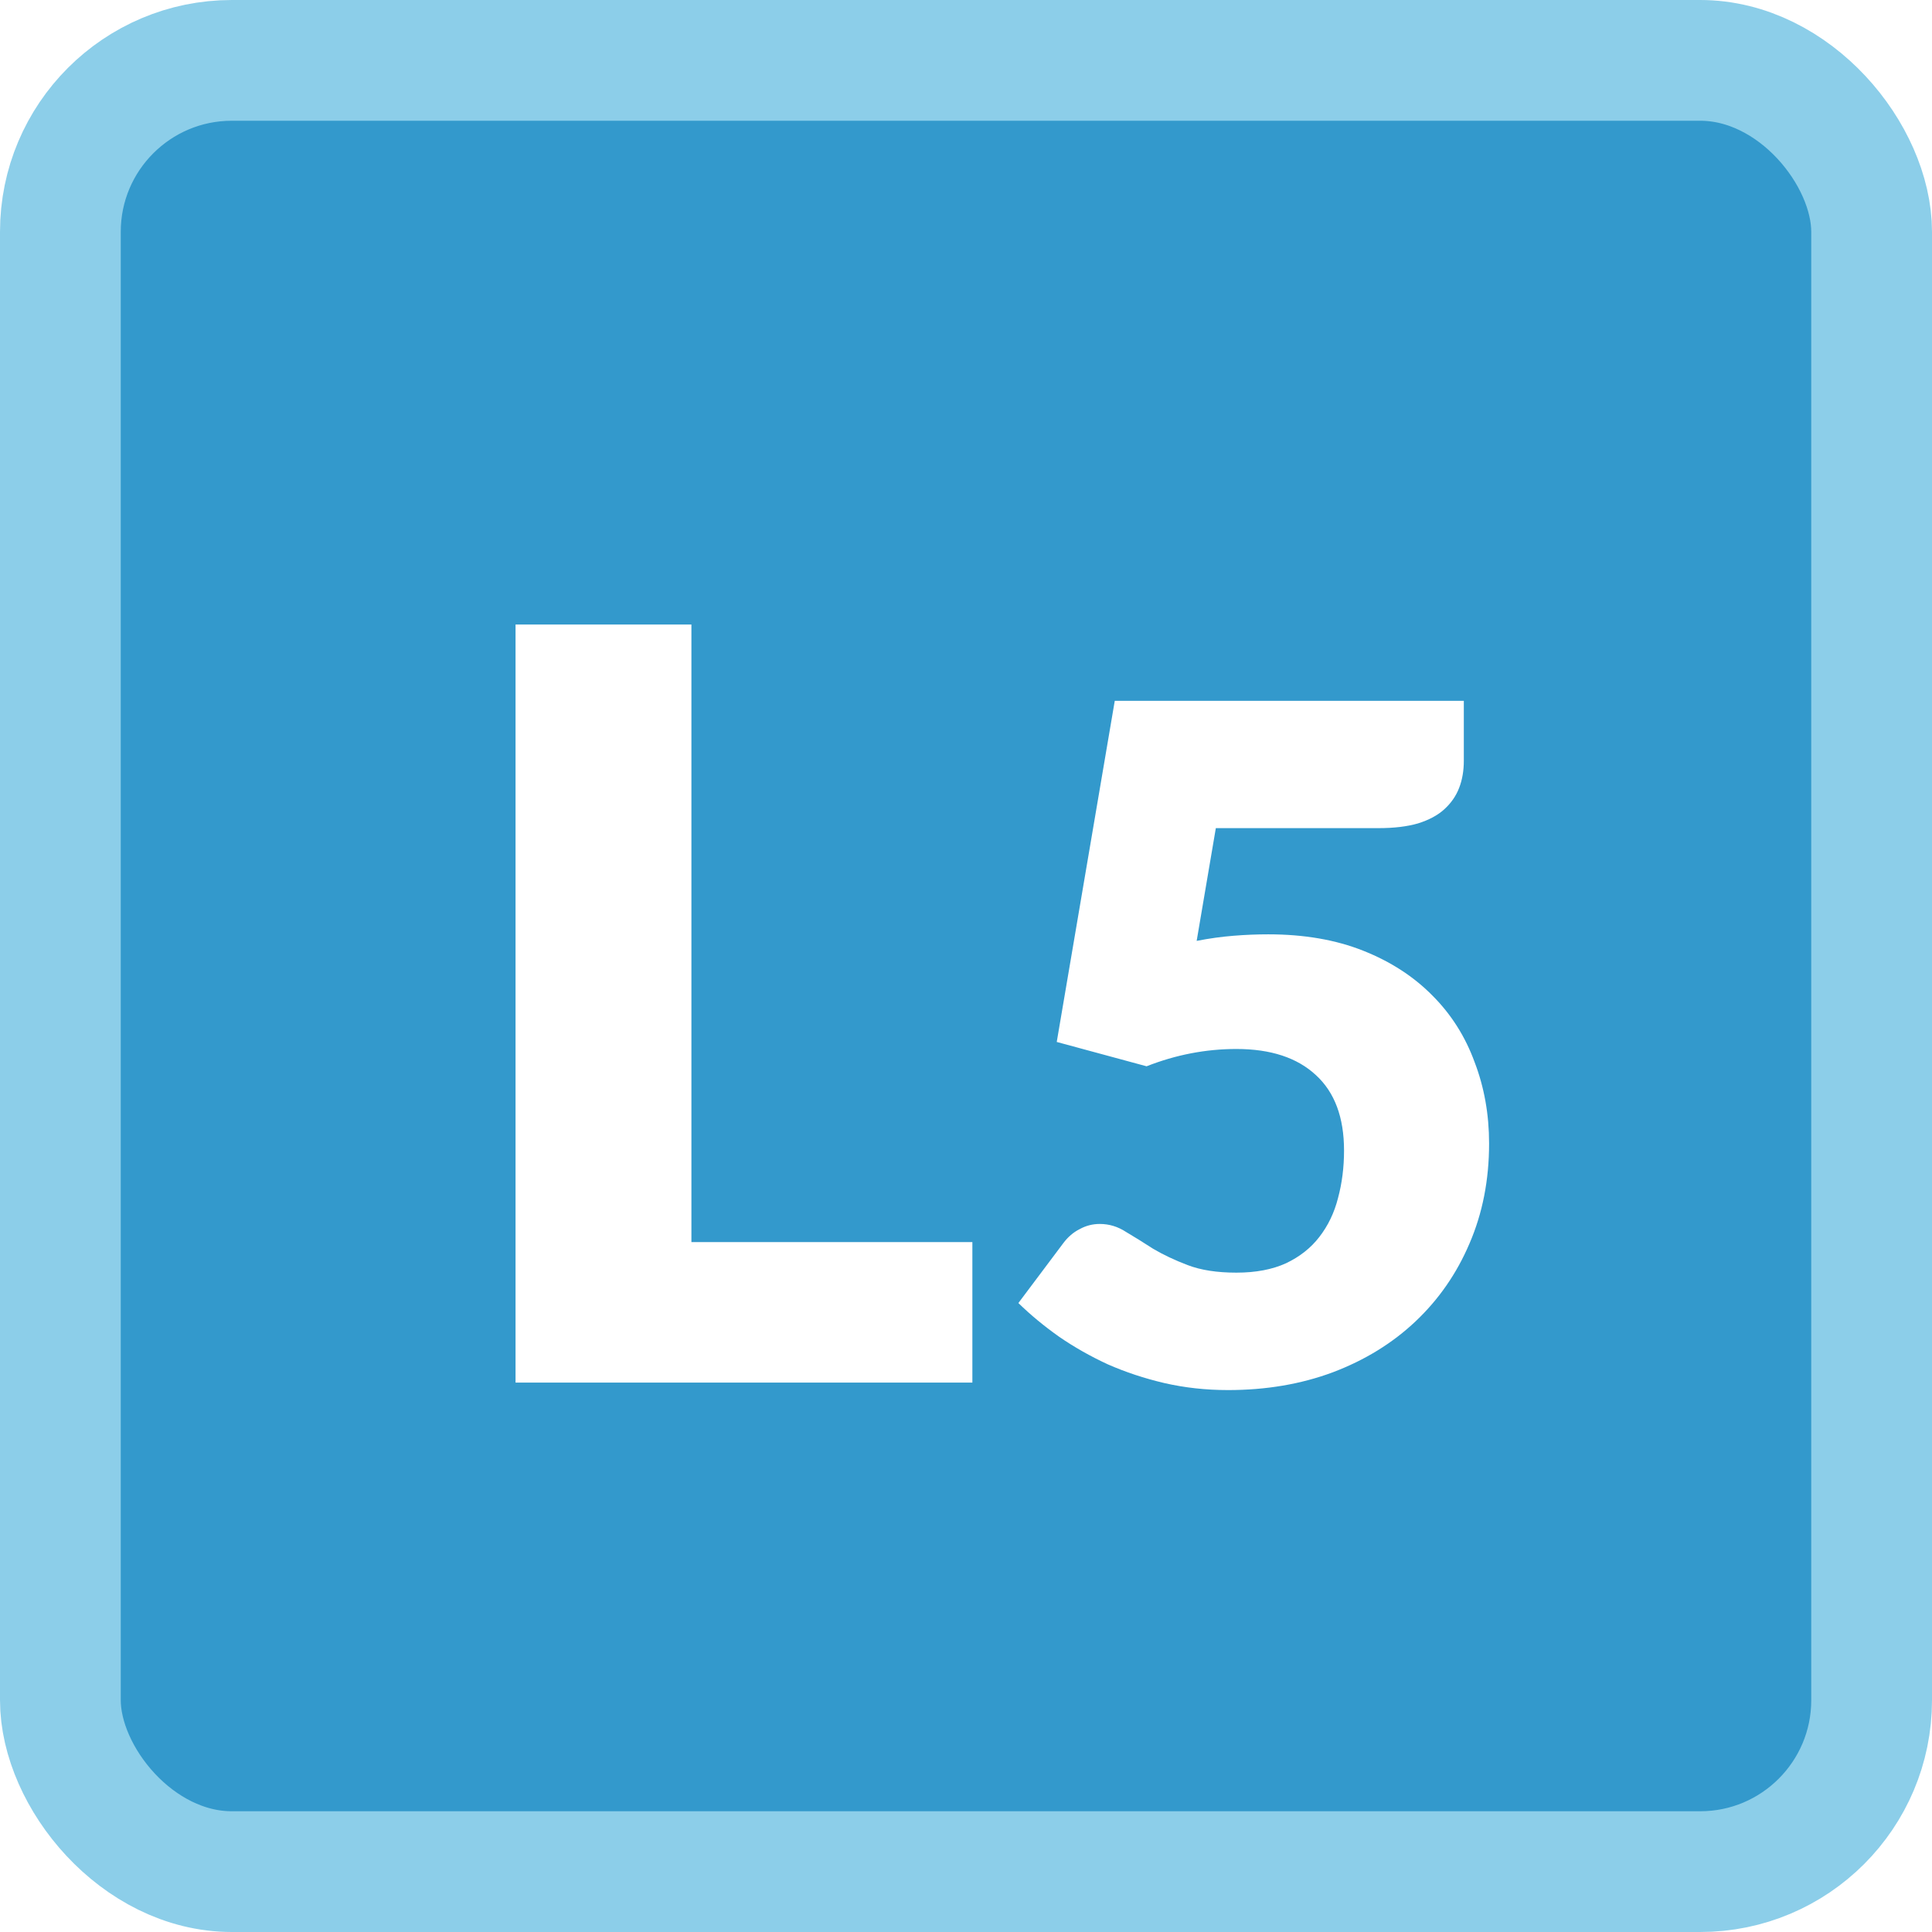
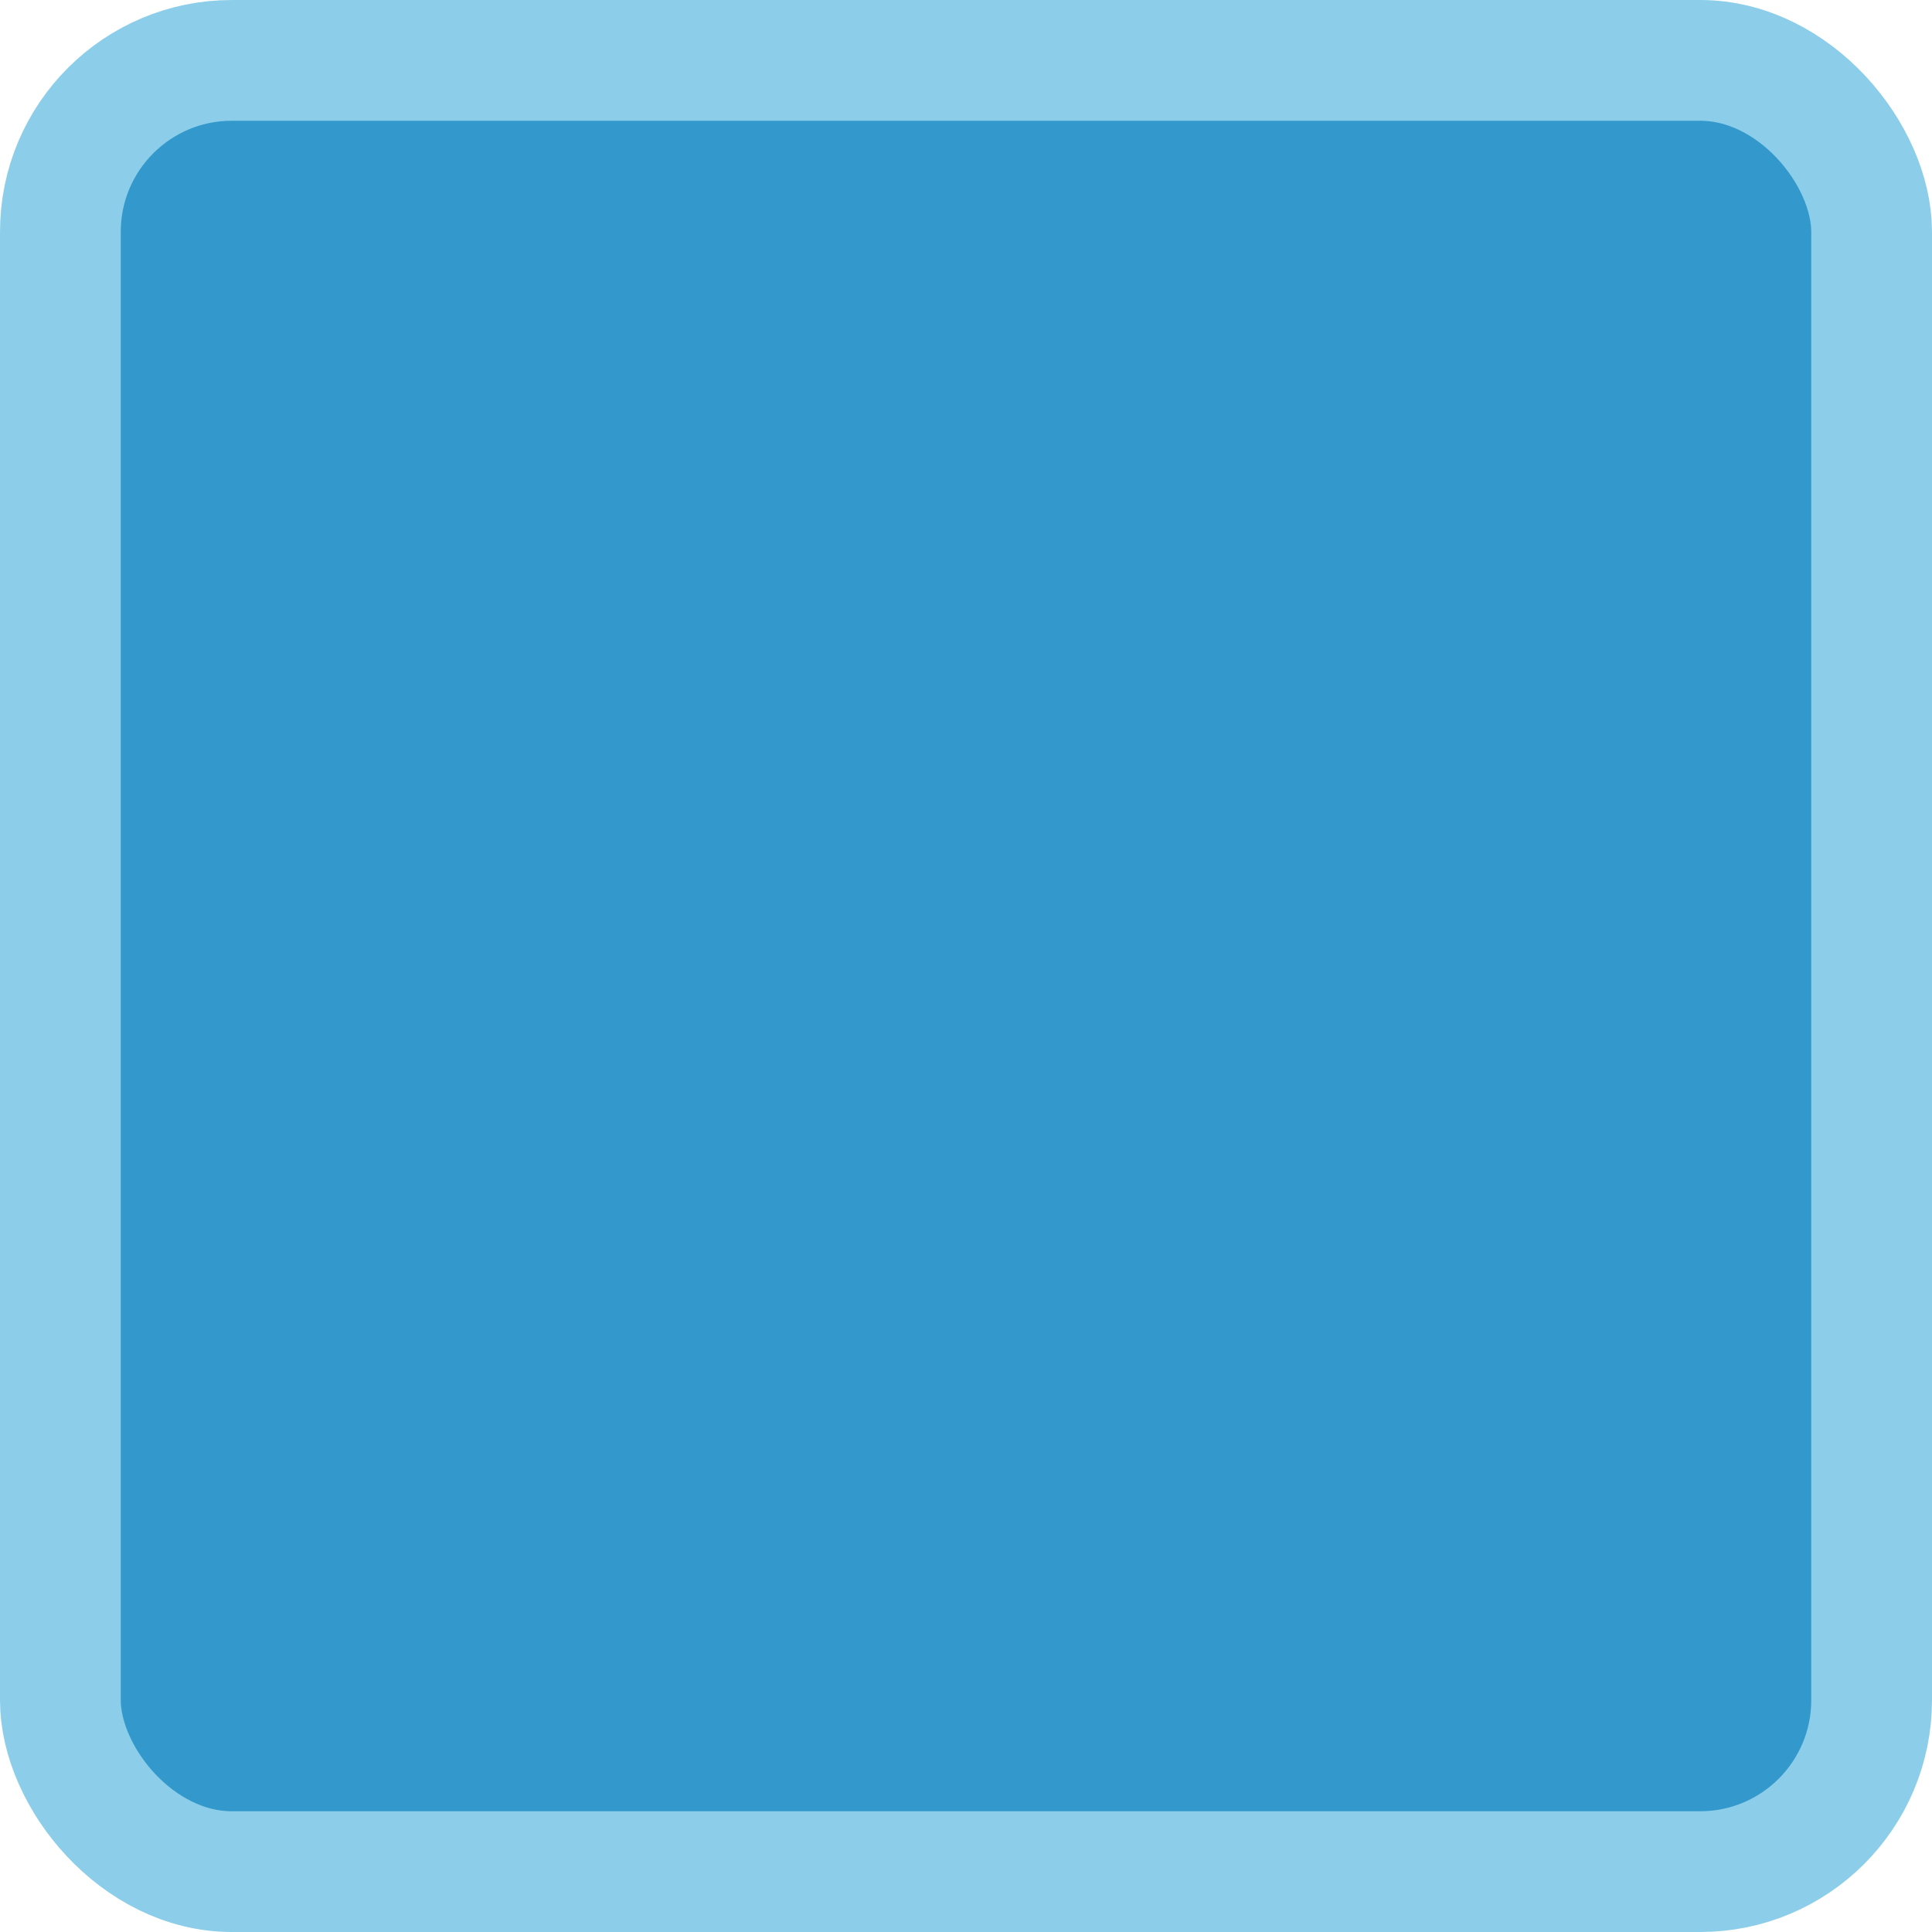
<svg xmlns="http://www.w3.org/2000/svg" width="64" height="64" viewBox="0 0 64 64" fill="none">
  <rect x="2" y="2" width="60" height="60" rx="5.68" fill="#3399CC" stroke="#8CCEE9" stroke-width="4" />
  <g filter="url(#filter0_i_4827_7652)">
-     <path d="M31.411 40.346V45H16.278V19.888H22.104V40.346H31.411ZM38.841 30.368C39.264 30.285 39.673 30.229 40.065 30.198C40.458 30.166 40.84 30.151 41.212 30.151C42.401 30.151 43.45 30.332 44.359 30.694C45.268 31.055 46.033 31.551 46.653 32.181C47.273 32.801 47.738 33.535 48.048 34.383C48.368 35.219 48.528 36.118 48.528 37.08C48.528 38.288 48.311 39.394 47.877 40.397C47.454 41.389 46.859 42.246 46.095 42.969C45.33 43.693 44.416 44.256 43.351 44.659C42.297 45.052 41.14 45.248 39.879 45.248C39.146 45.248 38.443 45.17 37.771 45.016C37.11 44.861 36.485 44.654 35.896 44.395C35.317 44.127 34.78 43.822 34.284 43.481C33.788 43.13 33.338 42.758 32.935 42.365L34.423 40.381C34.578 40.174 34.759 40.019 34.966 39.916C35.172 39.802 35.395 39.745 35.632 39.745C35.942 39.745 36.232 39.833 36.5 40.009C36.779 40.174 37.079 40.36 37.399 40.567C37.73 40.763 38.112 40.944 38.546 41.109C38.98 41.275 39.518 41.358 40.158 41.358C40.799 41.358 41.347 41.254 41.801 41.047C42.256 40.831 42.623 40.541 42.902 40.179C43.191 39.807 43.398 39.379 43.522 38.893C43.656 38.397 43.723 37.87 43.723 37.312C43.723 36.217 43.413 35.385 42.793 34.816C42.173 34.238 41.295 33.949 40.158 33.949C39.146 33.949 38.154 34.14 37.182 34.522L34.206 33.716L36.128 22.416H47.691V24.401C47.691 24.731 47.64 25.031 47.536 25.299C47.433 25.568 47.268 25.806 47.04 26.012C46.823 26.209 46.534 26.364 46.172 26.477C45.811 26.581 45.377 26.633 44.87 26.633H39.476L38.841 30.368Z" fill="white" />
-   </g>
+     </g>
  <defs>
    <filter id="filter0_i_4827_7652" x="16.278" y="19.888" width="33.05" height="26.16" filterUnits="userSpaceOnUse" color-interpolation-filters="sRGB">
      <feFlood flood-opacity="0" result="BackgroundImageFix" />
      <feBlend mode="normal" in="SourceGraphic" in2="BackgroundImageFix" result="shape" />
      <feColorMatrix in="SourceAlpha" type="matrix" values="0 0 0 0 0 0 0 0 0 0 0 0 0 0 0 0 0 0 127 0" result="hardAlpha" />
      <feOffset dx="0.8" dy="0.8" />
      <feGaussianBlur stdDeviation="0.85" />
      <feComposite in2="hardAlpha" operator="arithmetic" k2="-1" k3="1" />
      <feColorMatrix type="matrix" values="0 0 0 0 0 0 0 0 0 0.187 0 0 0 0 0.28 0 0 0 0.3 0" />
      <feBlend mode="normal" in2="shape" result="effect1_innerShadow_4827_7652" />
    </filter>
  </defs>
</svg>